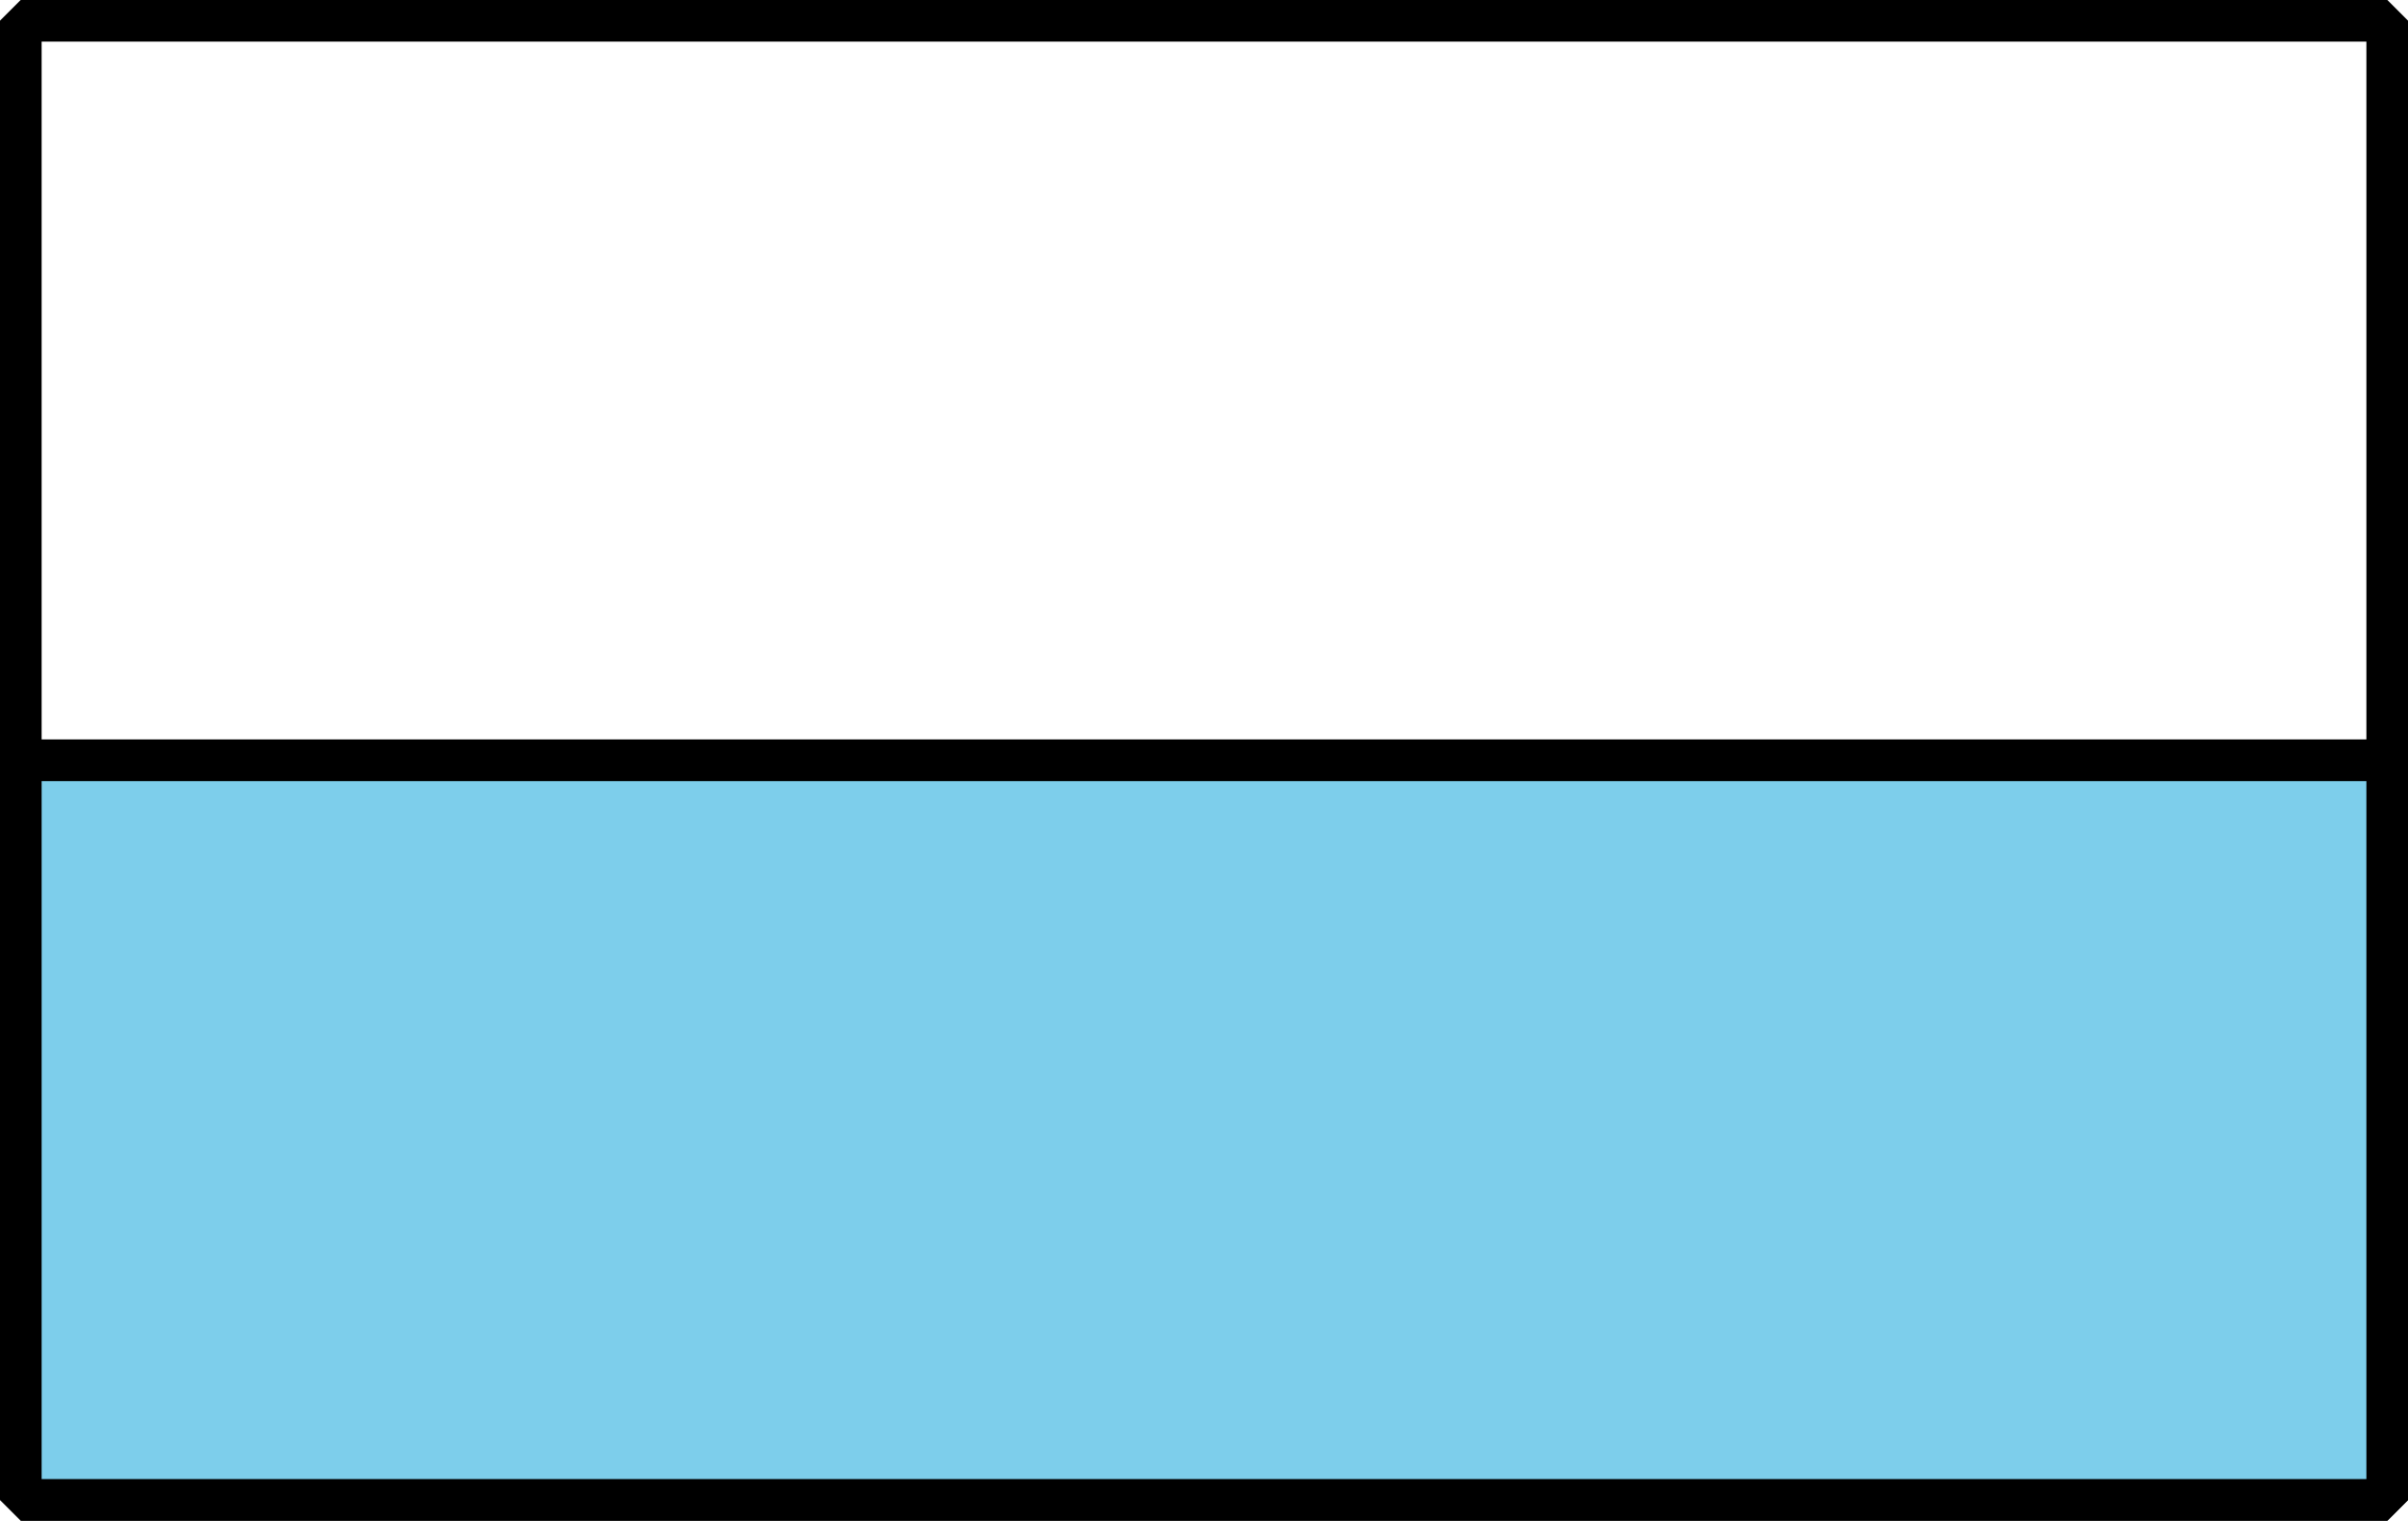
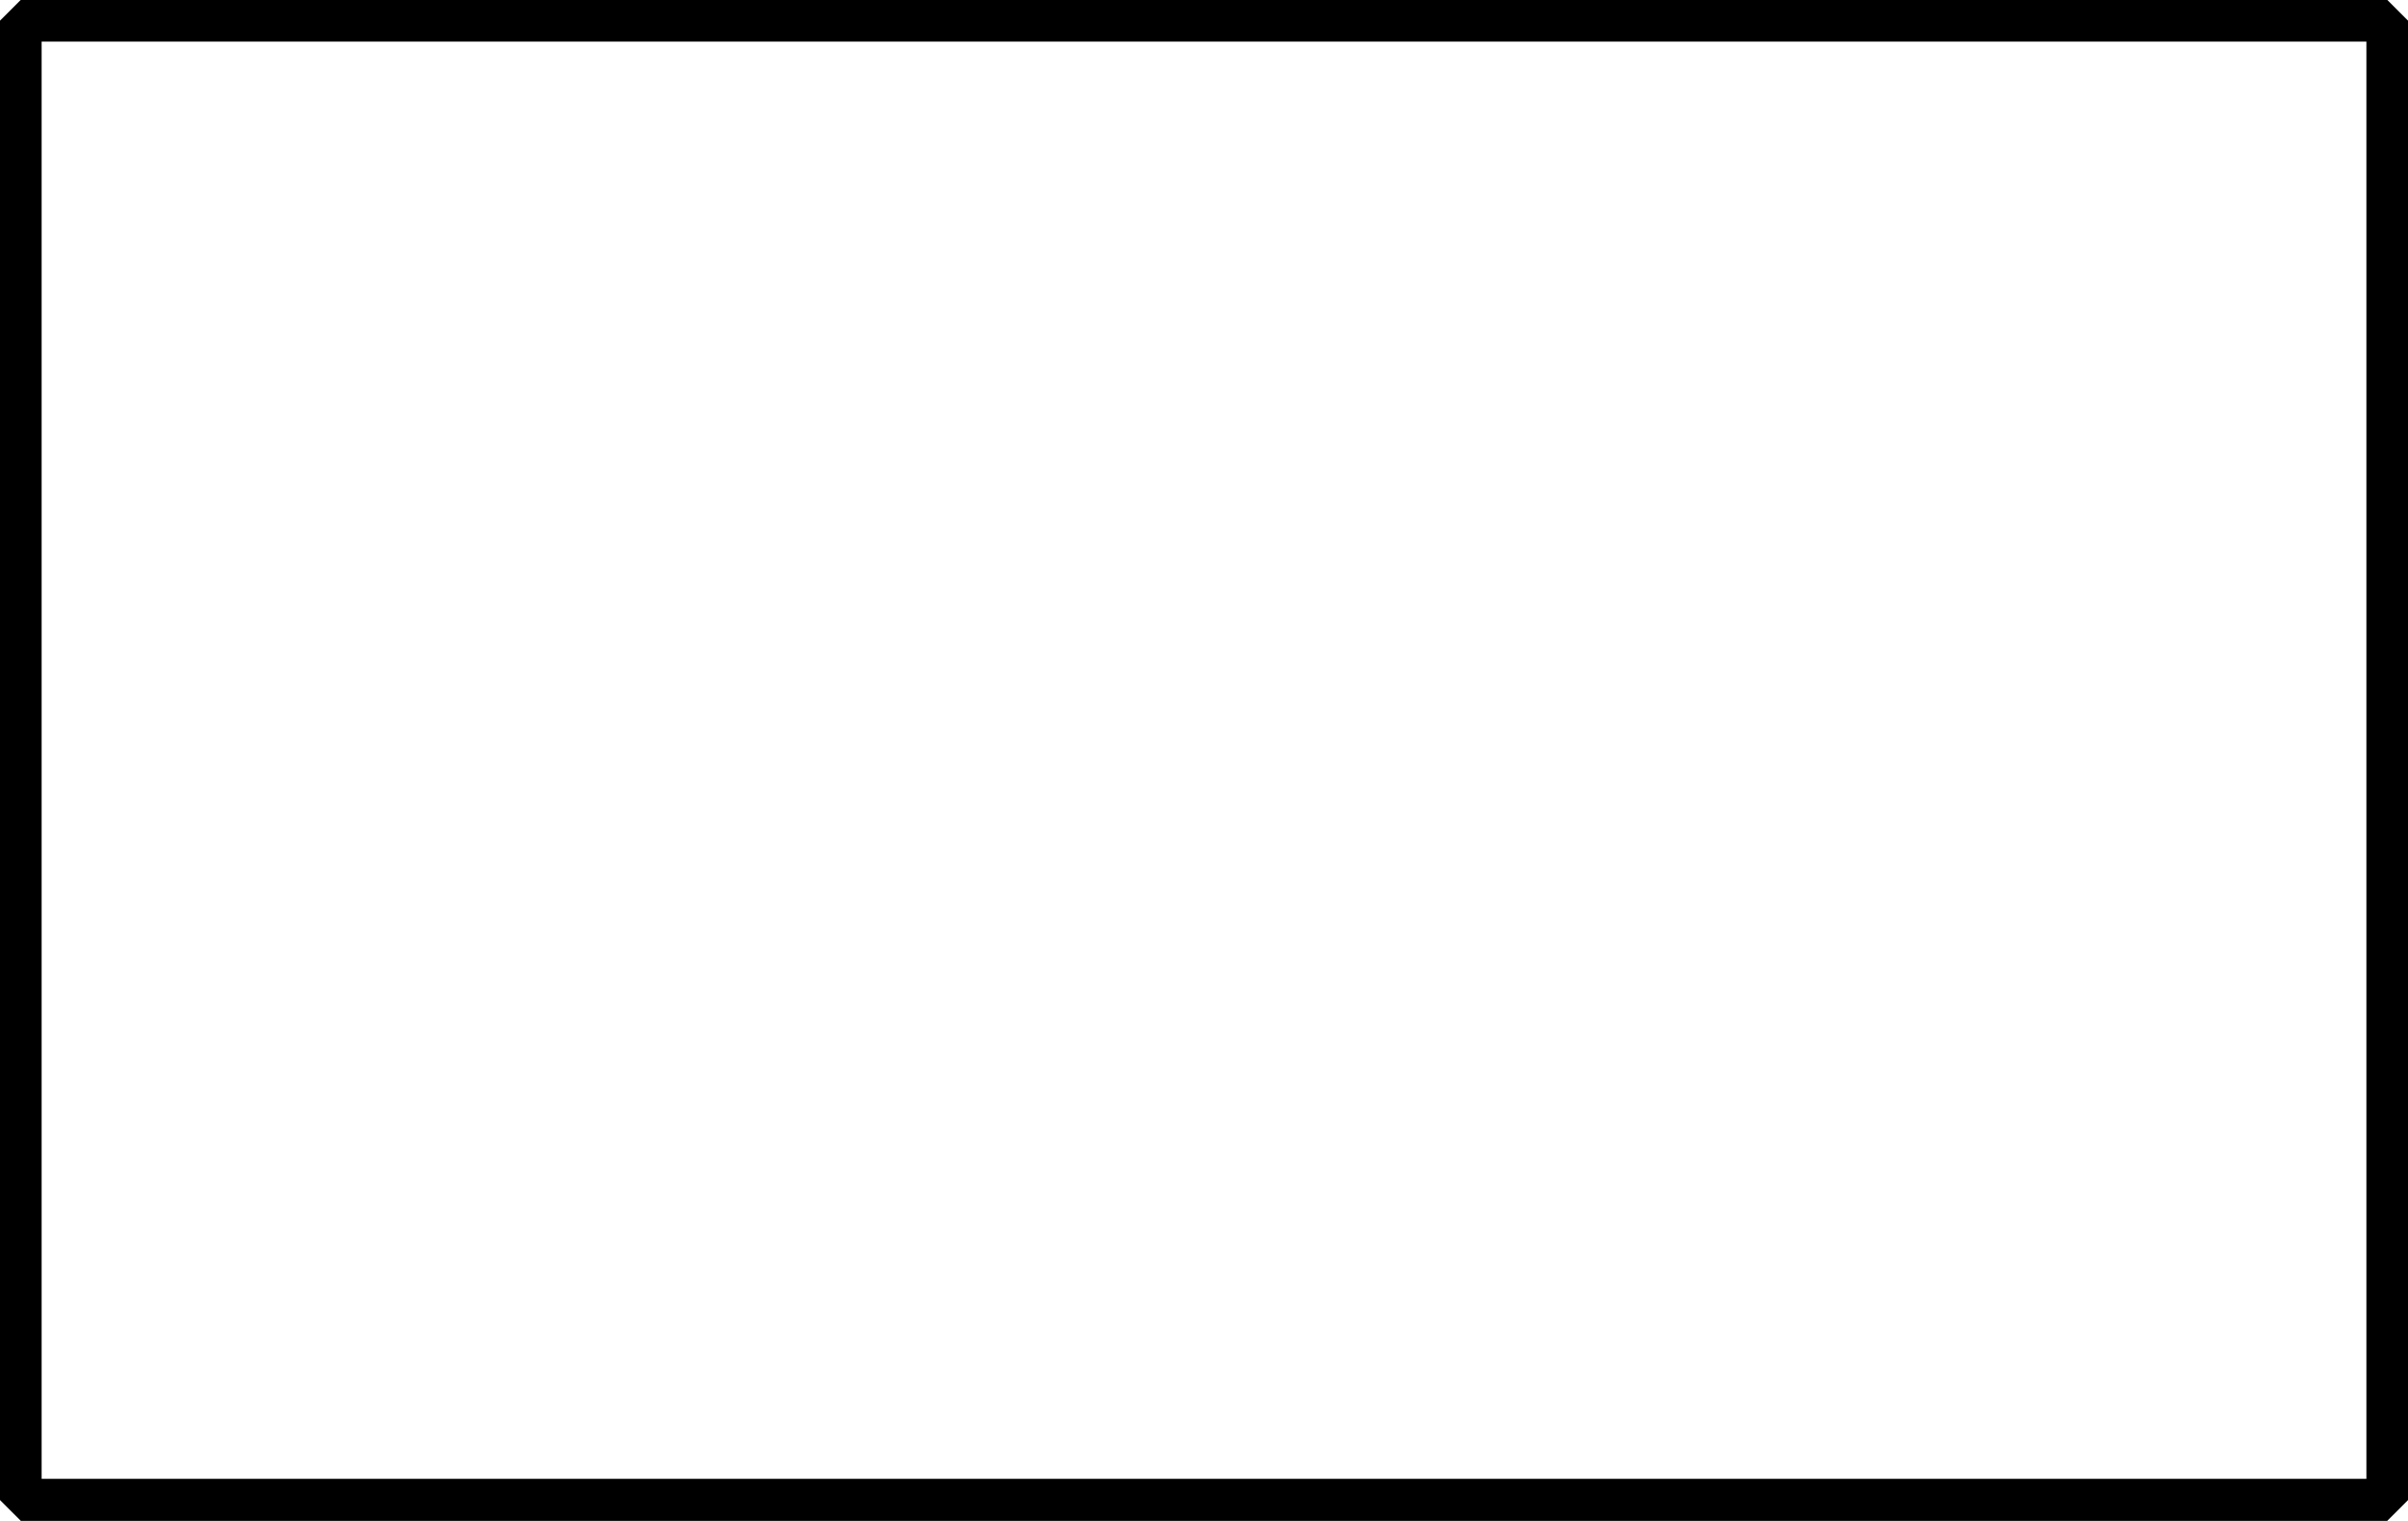
<svg xmlns="http://www.w3.org/2000/svg" height="54.644pt" version="1.1" viewBox="-72 -72 86.534 54.644" width="86.534pt">
  <g id="page1">
    <path d="M-71.254 -18.102V-71.254H13.789V-18.102Z" fill="none" stroke="#000000" stroke-linejoin="bevel" stroke-miterlimit="10.037" stroke-width="1.5" />
-     <path d="M-71.254 -18.102H13.789V-44.68H-71.254V-18.102" fill="#7dceeb" />
-     <path d="M-71.254 -18.102H13.789V-44.68H-71.254V-18.102" fill="none" stroke="#000000" stroke-linejoin="bevel" stroke-miterlimit="10.037" stroke-width="1.5" />
+     <path d="M-71.254 -18.102H13.789H-71.254V-18.102" fill="none" stroke="#000000" stroke-linejoin="bevel" stroke-miterlimit="10.037" stroke-width="1.5" />
  </g>
</svg>